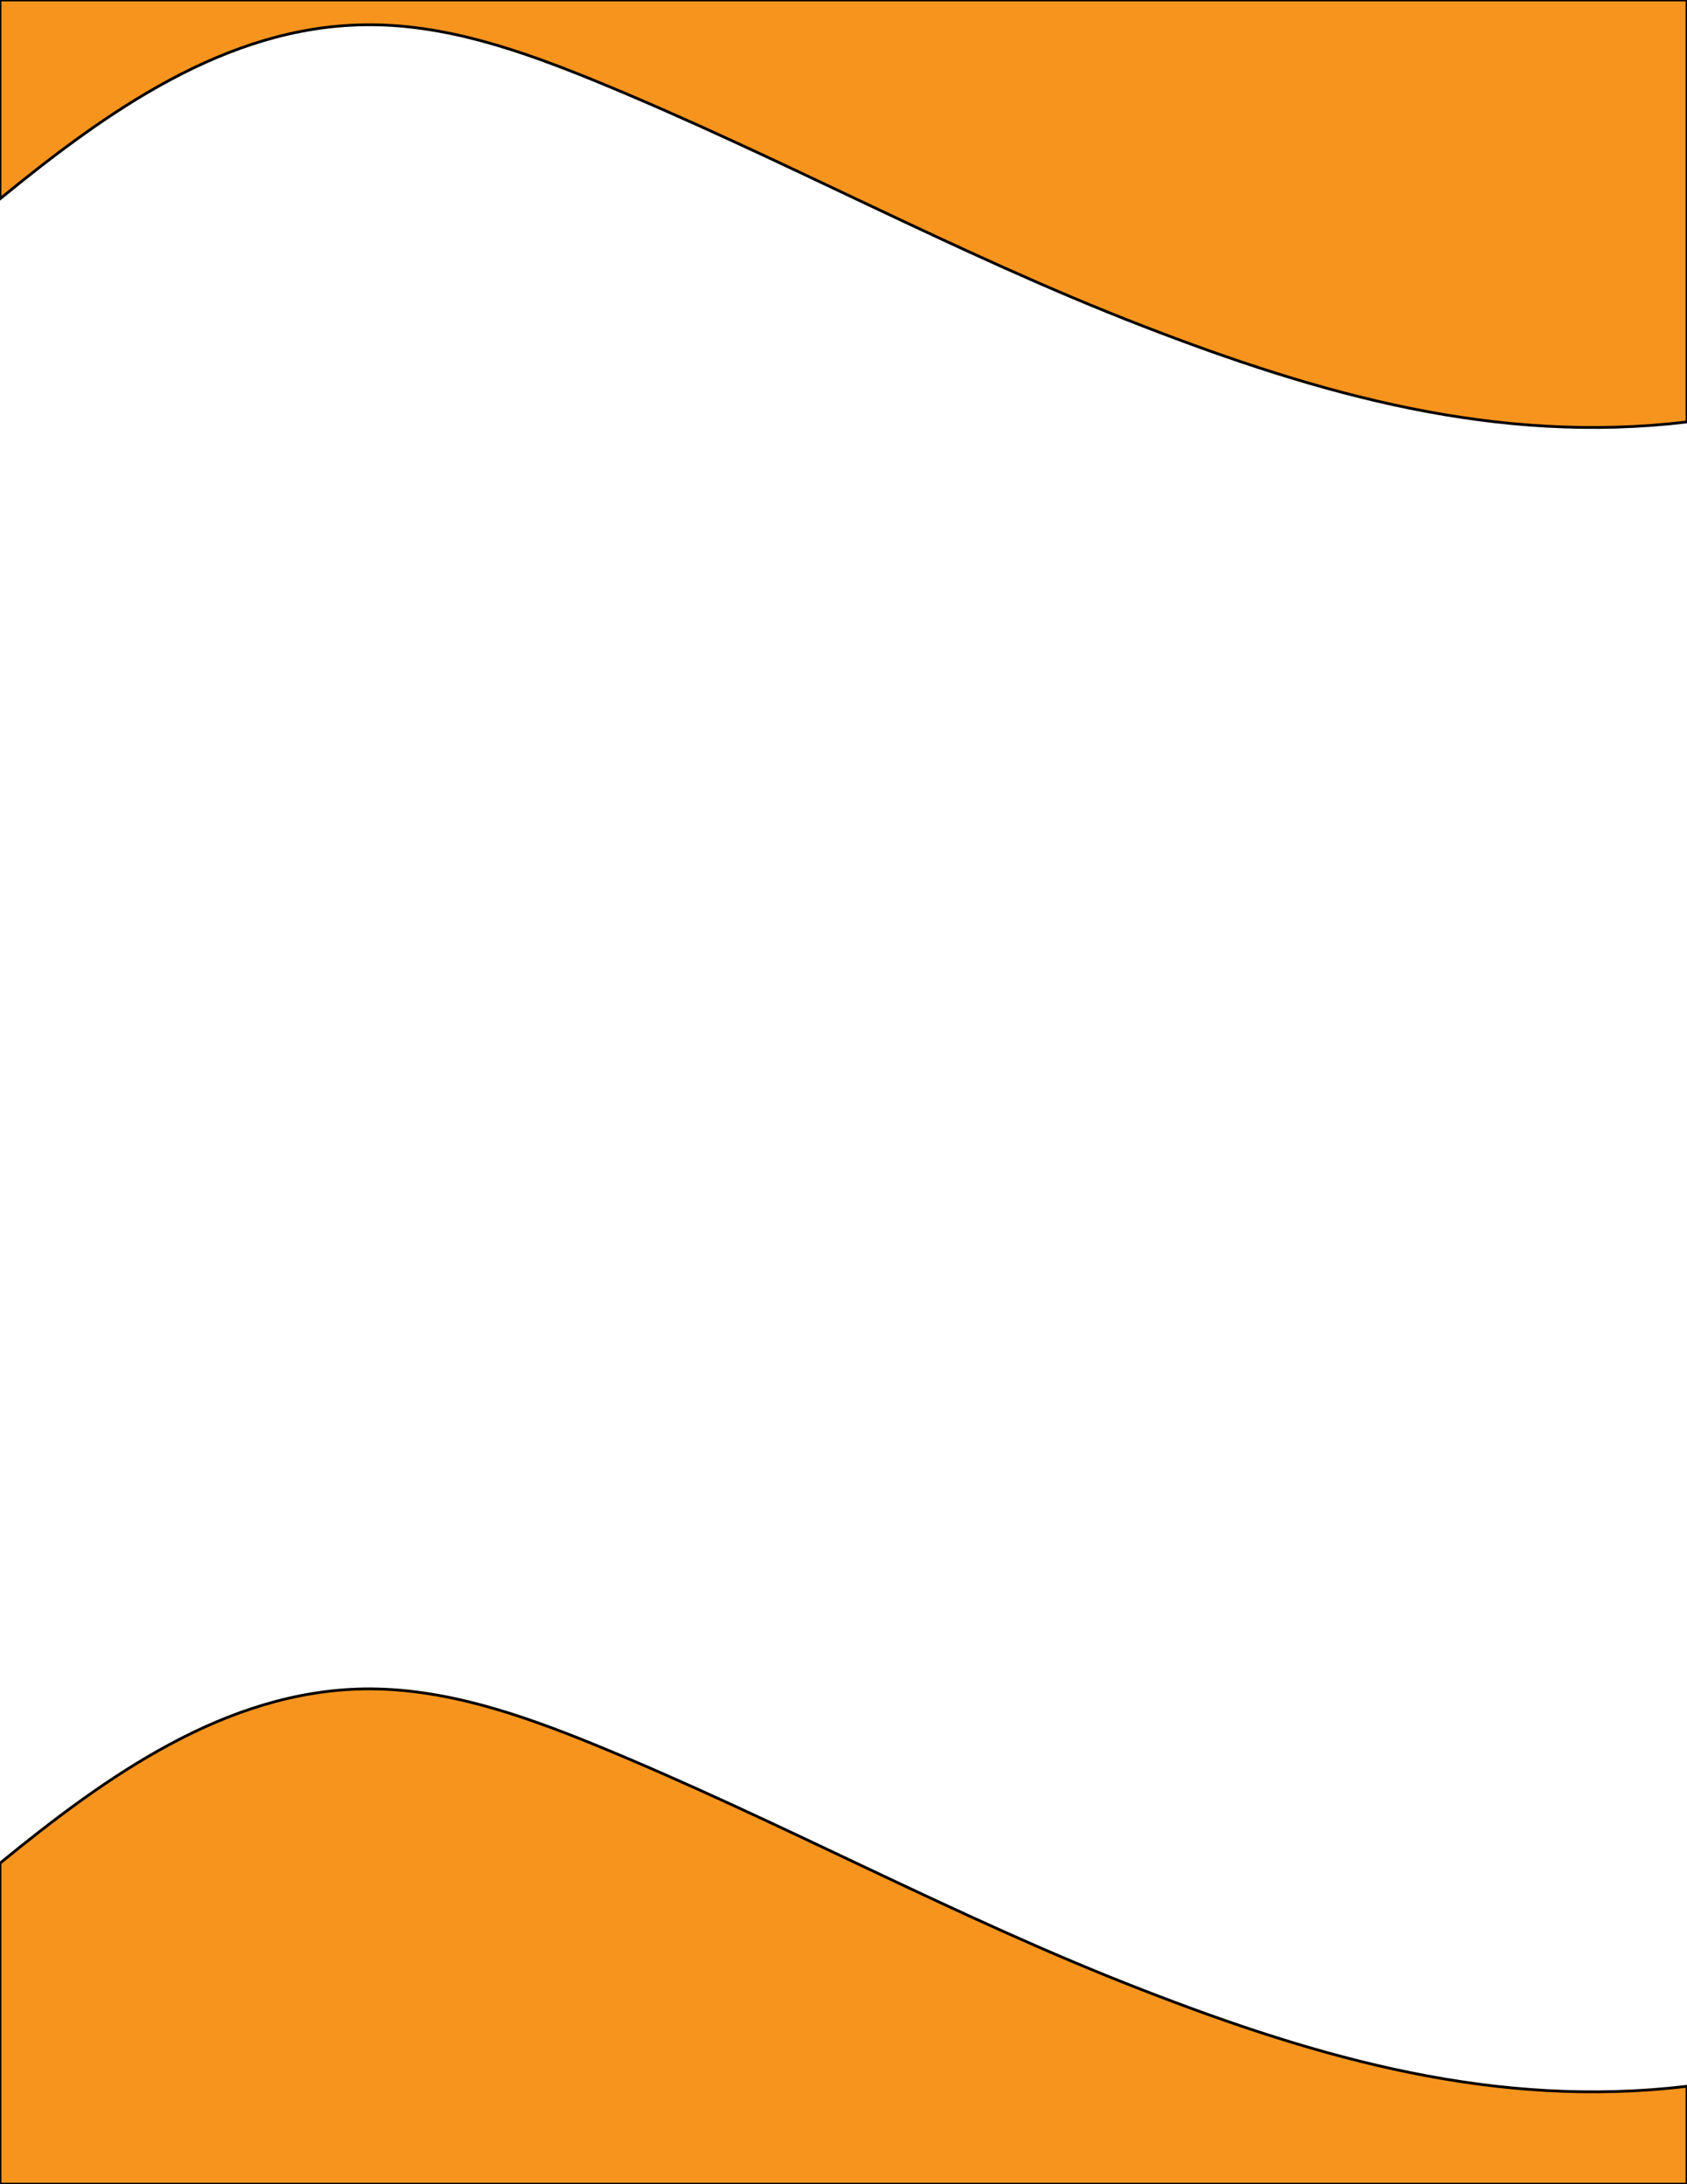
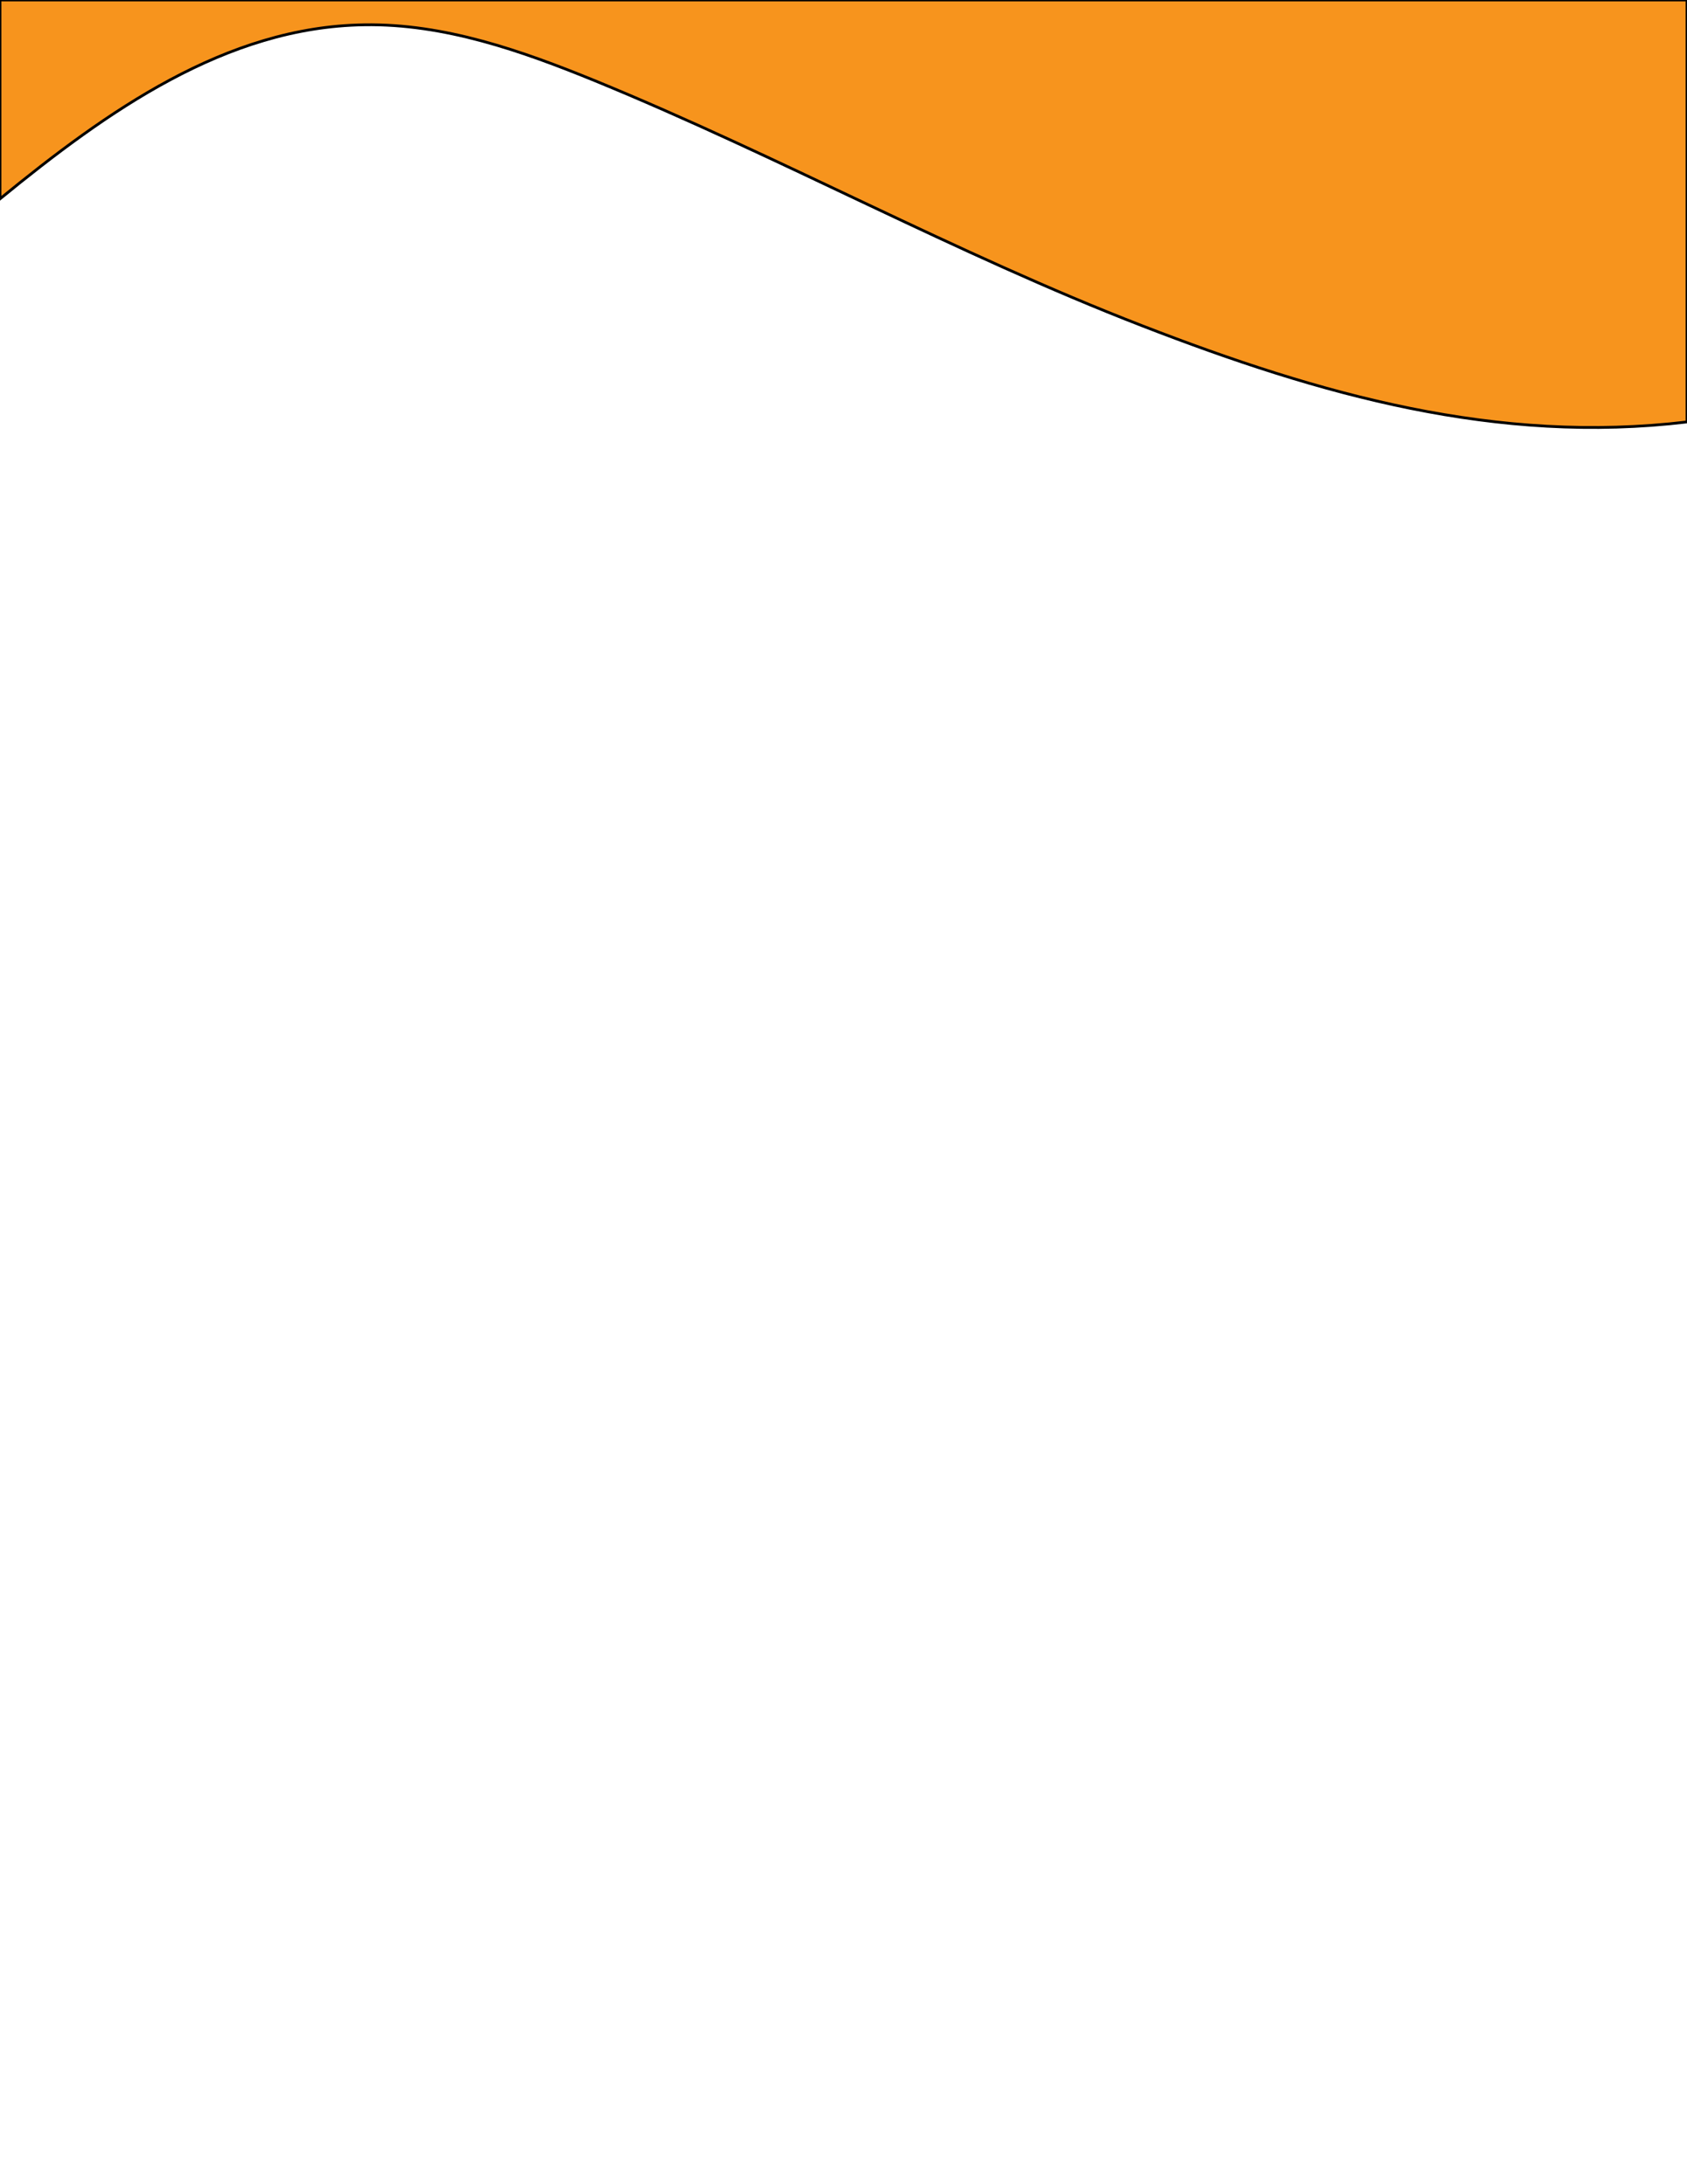
<svg xmlns="http://www.w3.org/2000/svg" version="1.1" id="Layer_1" x="0px" y="0px" viewBox="0 0 612 792" style="enable-background:new 0 0 612 792;" xml:space="preserve">
  <style type="text/css">
	.st0{fill:#F7941D;stroke:#000000;stroke-width:1.011;stroke-miterlimit:10;}
</style>
  <path class="st0" d="M612,0v153c-68.9,8.2-132.7-9.7-197.7-34.9C346.6,91.9,283,56.8,215.9,29.3C189.2,18.4,161.1,8.5,132.1,9  C81.9,9.7,38.8,40.4,0,72.1V0H612z" />
-   <path class="st0" d="M612,756.5V792H0V675.6c38.8-31.7,81.9-62.4,132.1-63.2c29-0.4,57.1,9.4,83.8,20.3  c67.1,27.5,130.7,62.6,198.4,88.8C479.3,746.8,543.1,764.7,612,756.5z" />
</svg>